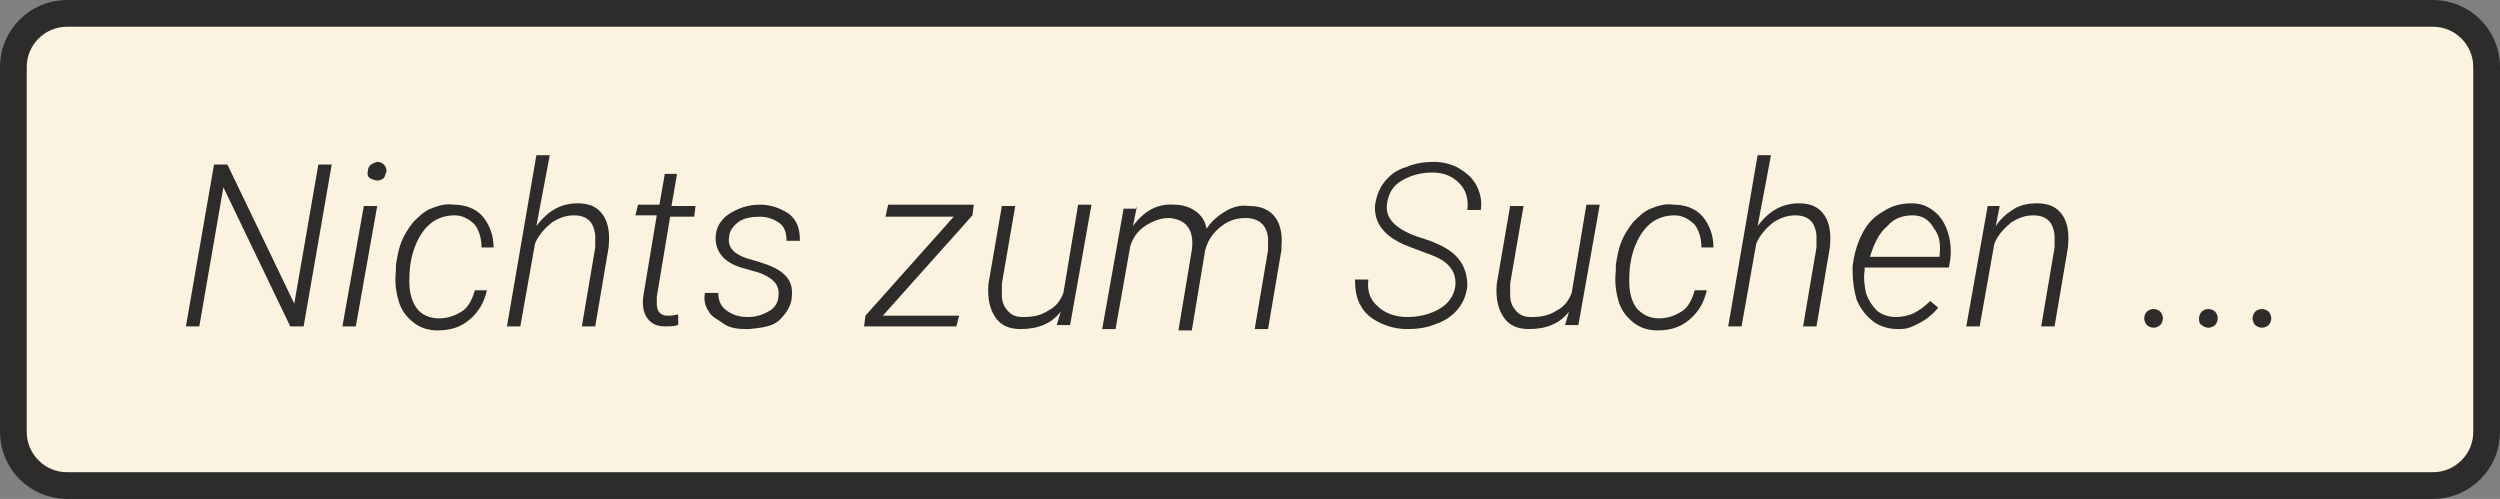
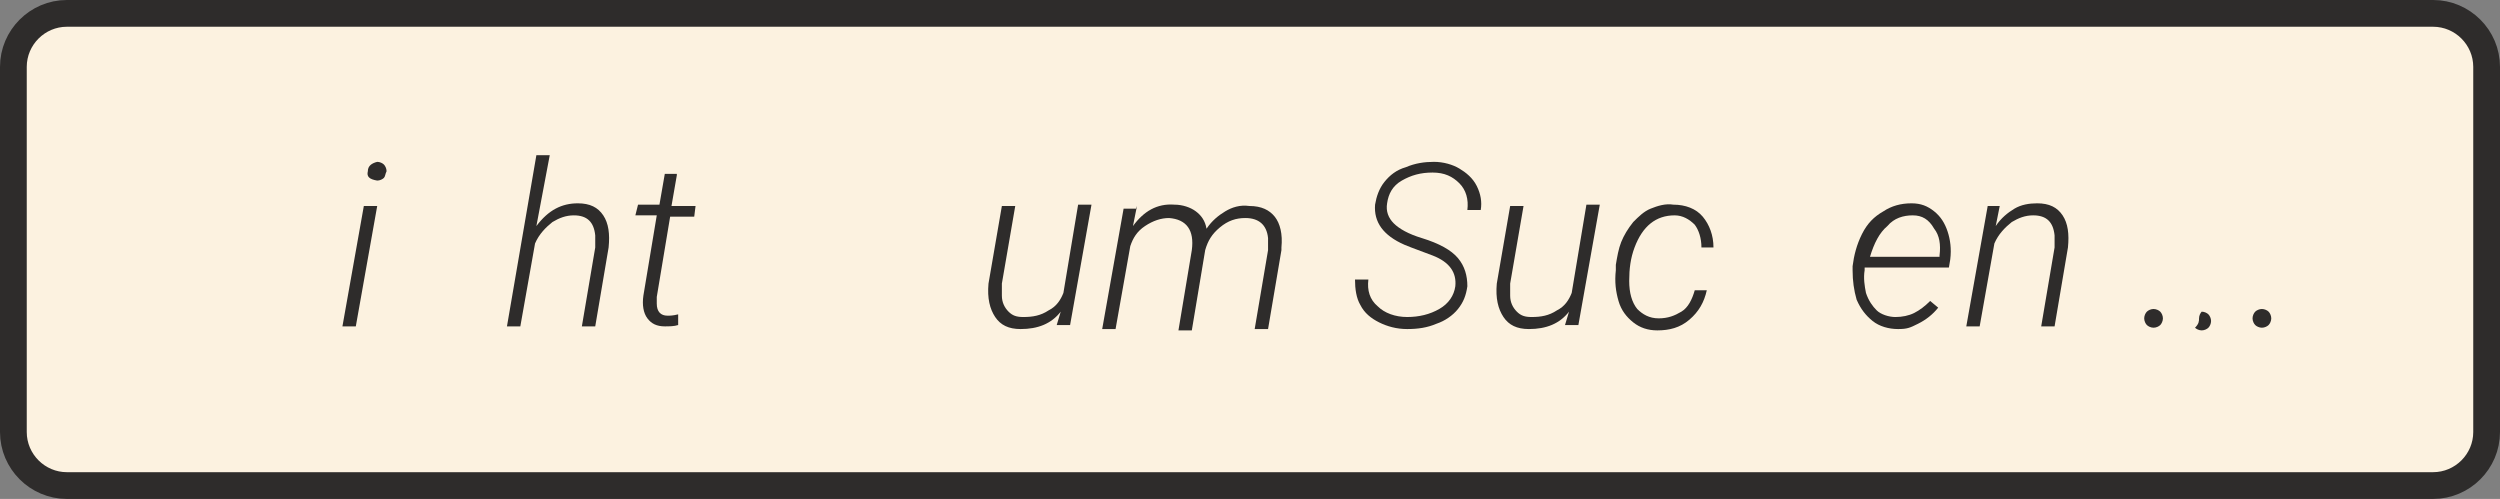
<svg xmlns="http://www.w3.org/2000/svg" version="1.1" id="Ebene_2_00000013167026137290111180000007475346012227304613_" x="0px" y="0px" viewBox="0 0 186.9 37.3" style="enable-background:new 0 0 186.9 37.3;" xml:space="preserve">
  <rect x="0" y="0" width="186.9" height="37.3" fill="#808080" stroke="none" />
  <style type="text/css">
	.st0{fill:#FCF2E0;stroke:#2E2C2B;stroke-width:2;stroke-linecap:round;stroke-linejoin:round;}
	.st1{enable-background:new    ;}
	.st2{fill:#2E2C2B;}
</style>
  <g id="Ebene_3">
    <g>
      <path class="st0" d="M5,1h176.9c2.2,0,4,1.8,4,4v27.3c0,2.2-1.8,4-4,4H5c-2.2,0-4-1.8-4-4V5C1,2.8,2.8,1,5,1z" />
      <g class="st1">
-         <path class="st2" d="M22.7,24.4h-1l-5-10.4l-1.8,10.4h-1L16,12.3h1l5,10.4l1.8-10.4h1L22.7,24.4z" />
        <path class="st2" d="M26.6,24.4h-1l1.6-9h1L26.6,24.4z M27.5,12.8c0-0.4,0.3-0.6,0.7-0.7c0.2,0,0.4,0.1,0.5,0.2s0.2,0.3,0.2,0.5     c-0.1,0.2-0.1,0.4-0.2,0.5c-0.1,0.1-0.3,0.2-0.5,0.2C27.6,13.4,27.4,13.2,27.5,12.8z" />
-         <path class="st2" d="M32.8,23.8c0.7,0,1.2-0.2,1.7-0.5s0.8-0.9,1-1.6h0.9c-0.2,0.9-0.6,1.6-1.3,2.2s-1.5,0.8-2.4,0.8     c-0.7,0-1.3-0.2-1.8-0.6c-0.5-0.4-0.9-0.9-1.1-1.6c-0.2-0.7-0.3-1.4-0.2-2.3l0-0.4c0.1-0.6,0.2-1.2,0.4-1.7s0.5-1,0.9-1.5     c0.4-0.4,0.8-0.8,1.3-1c0.5-0.2,1.1-0.4,1.7-0.3c0.9,0,1.7,0.3,2.2,0.9s0.8,1.4,0.8,2.3l-0.9,0c0-0.7-0.2-1.3-0.5-1.7     c-0.4-0.4-0.9-0.7-1.5-0.7c-0.7,0-1.3,0.2-1.8,0.6c-0.5,0.4-0.9,1-1.2,1.8c-0.3,0.8-0.4,1.6-0.4,2.5c0,0.9,0.2,1.6,0.6,2.1     C31.5,23.5,32.1,23.8,32.8,23.8z" />
        <path class="st2" d="M40.1,16.9c0.9-1.2,1.9-1.7,3.1-1.7c0.9,0,1.5,0.3,1.9,0.9s0.5,1.4,0.4,2.4l-1,5.9h-1l1-5.9     c0-0.3,0-0.6,0-0.9c-0.1-1-0.6-1.5-1.6-1.5c-0.6,0-1.1,0.2-1.6,0.5c-0.5,0.4-1,0.9-1.3,1.6l-1.1,6.2h-1l2.2-12.8h1L40.1,16.9z" />
        <path class="st2" d="M50.6,13.1l-0.4,2.3H52l-0.1,0.8h-1.8l-1,6l0,0.5c0,0.6,0.3,0.9,0.8,0.9c0.2,0,0.4,0,0.8-0.1l0,0.8     c-0.3,0.1-0.7,0.1-1,0.1c-0.6,0-1-0.2-1.3-0.6c-0.3-0.4-0.4-1-0.3-1.7l1-6h-1.6l0.2-0.8h1.6l0.4-2.3H50.6z" />
-         <path class="st2" d="M58.2,22.1c0.1-0.8-0.4-1.3-1.4-1.7L55.4,20c-1.3-0.4-1.9-1.2-1.9-2.2c0-0.8,0.4-1.4,1-1.8s1.4-0.7,2.3-0.7     c0.9,0,1.6,0.3,2.2,0.7c0.6,0.5,0.8,1.1,0.8,2h-1c0-0.5-0.1-1-0.5-1.3c-0.4-0.3-0.9-0.5-1.5-0.5c-0.6,0-1.2,0.1-1.6,0.4     s-0.7,0.7-0.7,1.2c-0.1,0.7,0.4,1.2,1.3,1.5l1,0.3l0.6,0.2c1.3,0.5,1.9,1.2,1.8,2.3c0,0.7-0.4,1.3-0.9,1.8S57,24.5,56,24.6     l-0.3,0c-0.6,0-1.2-0.1-1.6-0.4s-0.9-0.5-1.1-0.9c-0.3-0.4-0.4-0.9-0.3-1.4l1,0c0,0.6,0.2,1,0.6,1.3c0.4,0.3,0.9,0.5,1.6,0.5     c0.7,0,1.2-0.2,1.7-0.5C57.9,23,58.2,22.6,58.2,22.1z" />
-         <path class="st2" d="M66,23.6h5.7l-0.2,0.8h-6.9l0.1-0.8l6.6-7.4h-5.1l0.2-0.9h6.4l-0.1,0.8L66,23.6z" />
        <path class="st2" d="M79.3,23.3c-0.7,0.9-1.7,1.3-3,1.3c-0.9,0-1.5-0.3-1.9-0.9c-0.4-0.6-0.6-1.4-0.5-2.5l1-5.8h1l-1,5.8     c0,0.3,0,0.6,0,0.9c0,0.5,0.2,0.9,0.5,1.2c0.3,0.3,0.6,0.4,1.1,0.4c0.7,0,1.3-0.1,1.9-0.5c0.6-0.3,0.9-0.8,1.1-1.3l1.1-6.6h1     l-1.6,9h-1L79.3,23.3z" />
        <path class="st2" d="M85,15.4l-0.3,1.5c0.8-1.1,1.8-1.7,3.1-1.6c0.6,0,1.2,0.2,1.6,0.5s0.7,0.7,0.8,1.3c0.4-0.6,0.9-1,1.4-1.3     c0.5-0.3,1.1-0.5,1.8-0.4c0.9,0,1.5,0.3,1.9,0.8c0.4,0.5,0.6,1.3,0.5,2.3l0,0.2l-1,5.9h-1l1-5.9c0-0.3,0-0.6,0-0.9     c-0.1-1-0.7-1.5-1.7-1.5c-0.7,0-1.3,0.2-1.9,0.7c-0.6,0.5-0.9,1-1.1,1.7l-1,6h-1l1-6c0.2-1.5-0.4-2.3-1.7-2.4     c-0.6,0-1.2,0.2-1.8,0.6c-0.6,0.4-0.9,0.9-1.1,1.5l-1.1,6.2h-1l1.6-9H85z" />
        <path class="st2" d="M108.8,21.4c0.1-1-0.4-1.8-1.7-2.3l-1.6-0.6l-0.5-0.2c-1.6-0.7-2.3-1.7-2.2-3c0.1-0.6,0.3-1.2,0.7-1.7     c0.4-0.5,0.9-0.9,1.6-1.1c0.7-0.3,1.4-0.4,2.1-0.4c0.7,0,1.4,0.2,1.9,0.5s1,0.7,1.3,1.3s0.4,1.2,0.3,1.8h-1     c0.1-0.8-0.1-1.5-0.6-2c-0.5-0.5-1.1-0.8-2-0.8c-0.9,0-1.6,0.2-2.3,0.6s-1,1-1.1,1.7c-0.1,0.6,0.1,1.1,0.5,1.5     c0.4,0.4,1.1,0.8,2.1,1.1c1.3,0.4,2.2,0.9,2.7,1.5c0.5,0.6,0.7,1.3,0.7,2.1c-0.1,0.7-0.3,1.2-0.7,1.7c-0.4,0.5-1,0.9-1.6,1.1     c-0.7,0.3-1.4,0.4-2.2,0.4c-0.8,0-1.5-0.2-2.1-0.5s-1.1-0.7-1.4-1.3c-0.3-0.5-0.4-1.2-0.4-1.9h1c-0.1,0.8,0.1,1.5,0.7,2     c0.5,0.5,1.3,0.8,2.2,0.8c0.9,0,1.7-0.2,2.4-0.6S108.7,22.1,108.8,21.4z" />
        <path class="st2" d="M117.3,23.3c-0.7,0.9-1.7,1.3-3,1.3c-0.9,0-1.5-0.3-1.9-0.9c-0.4-0.6-0.6-1.4-0.5-2.5l1-5.8h1l-1,5.8     c0,0.3,0,0.6,0,0.9c0,0.5,0.2,0.9,0.5,1.2c0.3,0.3,0.6,0.4,1.1,0.4c0.7,0,1.3-0.1,1.9-0.5c0.6-0.3,0.9-0.8,1.1-1.3l1.1-6.6h1     l-1.6,9h-1L117.3,23.3z" />
        <path class="st2" d="M124,23.8c0.7,0,1.2-0.2,1.7-0.5s0.8-0.9,1-1.6h0.9c-0.2,0.9-0.6,1.6-1.3,2.2s-1.5,0.8-2.4,0.8     c-0.7,0-1.3-0.2-1.8-0.6c-0.5-0.4-0.9-0.9-1.1-1.6c-0.2-0.7-0.3-1.4-0.2-2.3l0-0.4c0.1-0.6,0.2-1.2,0.4-1.7s0.5-1,0.9-1.5     c0.4-0.4,0.8-0.8,1.3-1c0.5-0.2,1.1-0.4,1.7-0.3c0.9,0,1.7,0.3,2.2,0.9s0.8,1.4,0.8,2.3l-0.9,0c0-0.7-0.2-1.3-0.5-1.7     c-0.4-0.4-0.9-0.7-1.5-0.7c-0.7,0-1.3,0.2-1.8,0.6c-0.5,0.4-0.9,1-1.2,1.8c-0.3,0.8-0.4,1.6-0.4,2.5c0,0.9,0.2,1.6,0.6,2.1     C122.8,23.5,123.3,23.8,124,23.8z" />
-         <path class="st2" d="M131.4,16.9c0.9-1.2,1.9-1.7,3.1-1.7c0.9,0,1.5,0.3,1.9,0.9s0.5,1.4,0.4,2.4l-1,5.9h-1l1-5.9     c0-0.3,0-0.6,0-0.9c-0.1-1-0.6-1.5-1.6-1.5c-0.6,0-1.1,0.2-1.6,0.5c-0.5,0.4-1,0.9-1.3,1.6l-1.1,6.2h-1l2.2-12.8h1L131.4,16.9z" />
        <path class="st2" d="M141.9,24.6c-0.7,0-1.4-0.2-1.9-0.6s-0.9-0.9-1.2-1.6c-0.2-0.7-0.3-1.4-0.3-2.2l0-0.3     c0.1-0.8,0.3-1.6,0.7-2.4c0.4-0.8,0.9-1.3,1.6-1.7c0.6-0.4,1.3-0.6,2.1-0.6c0.7,0,1.2,0.2,1.7,0.6c0.5,0.4,0.8,0.9,1,1.5     s0.3,1.3,0.2,2.1l-0.1,0.6h-6.3l0,0.2c-0.1,0.6,0,1.2,0.1,1.7c0.2,0.6,0.5,1,0.8,1.3s0.9,0.5,1.4,0.5c0.5,0,1-0.1,1.4-0.3     s0.8-0.5,1.2-0.9l0.6,0.5c-0.4,0.5-0.9,0.9-1.5,1.2S142.6,24.6,141.9,24.6z M143,16.1c-0.7,0-1.4,0.2-1.9,0.8     c-0.6,0.5-1,1.3-1.3,2.3l5.2,0l0-0.1c0.1-0.8,0-1.5-0.4-2C144.2,16.4,143.7,16.1,143,16.1z" />
        <path class="st2" d="M149.5,15.4l-0.3,1.5c0.4-0.6,0.9-1,1.4-1.3s1.1-0.4,1.7-0.4c0.9,0,1.5,0.3,1.9,0.9s0.5,1.4,0.4,2.4l-1,5.9     h-1l1-5.9c0-0.3,0-0.6,0-0.9c-0.1-1-0.6-1.5-1.6-1.5c-0.6,0-1.1,0.2-1.6,0.5c-0.5,0.4-1,0.9-1.3,1.6l-1.1,6.2h-1l1.6-9H149.5z" />
        <path class="st2" d="M160.3,23.8c0-0.2,0.1-0.4,0.2-0.5c0.1-0.1,0.3-0.2,0.5-0.2c0.2,0,0.4,0.1,0.5,0.2c0.1,0.1,0.2,0.3,0.2,0.5     c0,0.2-0.1,0.4-0.2,0.5c-0.1,0.1-0.3,0.2-0.5,0.2c-0.2,0-0.4-0.1-0.5-0.2C160.4,24.2,160.3,24,160.3,23.8z" />
-         <path class="st2" d="M164.4,23.8c0-0.2,0.1-0.4,0.2-0.5c0.1-0.1,0.3-0.2,0.5-0.2c0.2,0,0.4,0.1,0.5,0.2c0.1,0.1,0.2,0.3,0.2,0.5     c0,0.2-0.1,0.4-0.2,0.5c-0.1,0.1-0.3,0.2-0.5,0.2c-0.2,0-0.4-0.1-0.5-0.2C164.4,24.2,164.4,24,164.4,23.8z" />
+         <path class="st2" d="M164.4,23.8c0-0.2,0.1-0.4,0.2-0.5c0.2,0,0.4,0.1,0.5,0.2c0.1,0.1,0.2,0.3,0.2,0.5     c0,0.2-0.1,0.4-0.2,0.5c-0.1,0.1-0.3,0.2-0.5,0.2c-0.2,0-0.4-0.1-0.5-0.2C164.4,24.2,164.4,24,164.4,23.8z" />
        <path class="st2" d="M168.4,23.8c0-0.2,0.1-0.4,0.2-0.5c0.1-0.1,0.3-0.2,0.5-0.2c0.2,0,0.4,0.1,0.5,0.2c0.1,0.1,0.2,0.3,0.2,0.5     c0,0.2-0.1,0.4-0.2,0.5c-0.1,0.1-0.3,0.2-0.5,0.2c-0.2,0-0.4-0.1-0.5-0.2C168.5,24.2,168.4,24,168.4,23.8z" />
      </g>
    </g>
  </g>
</svg>